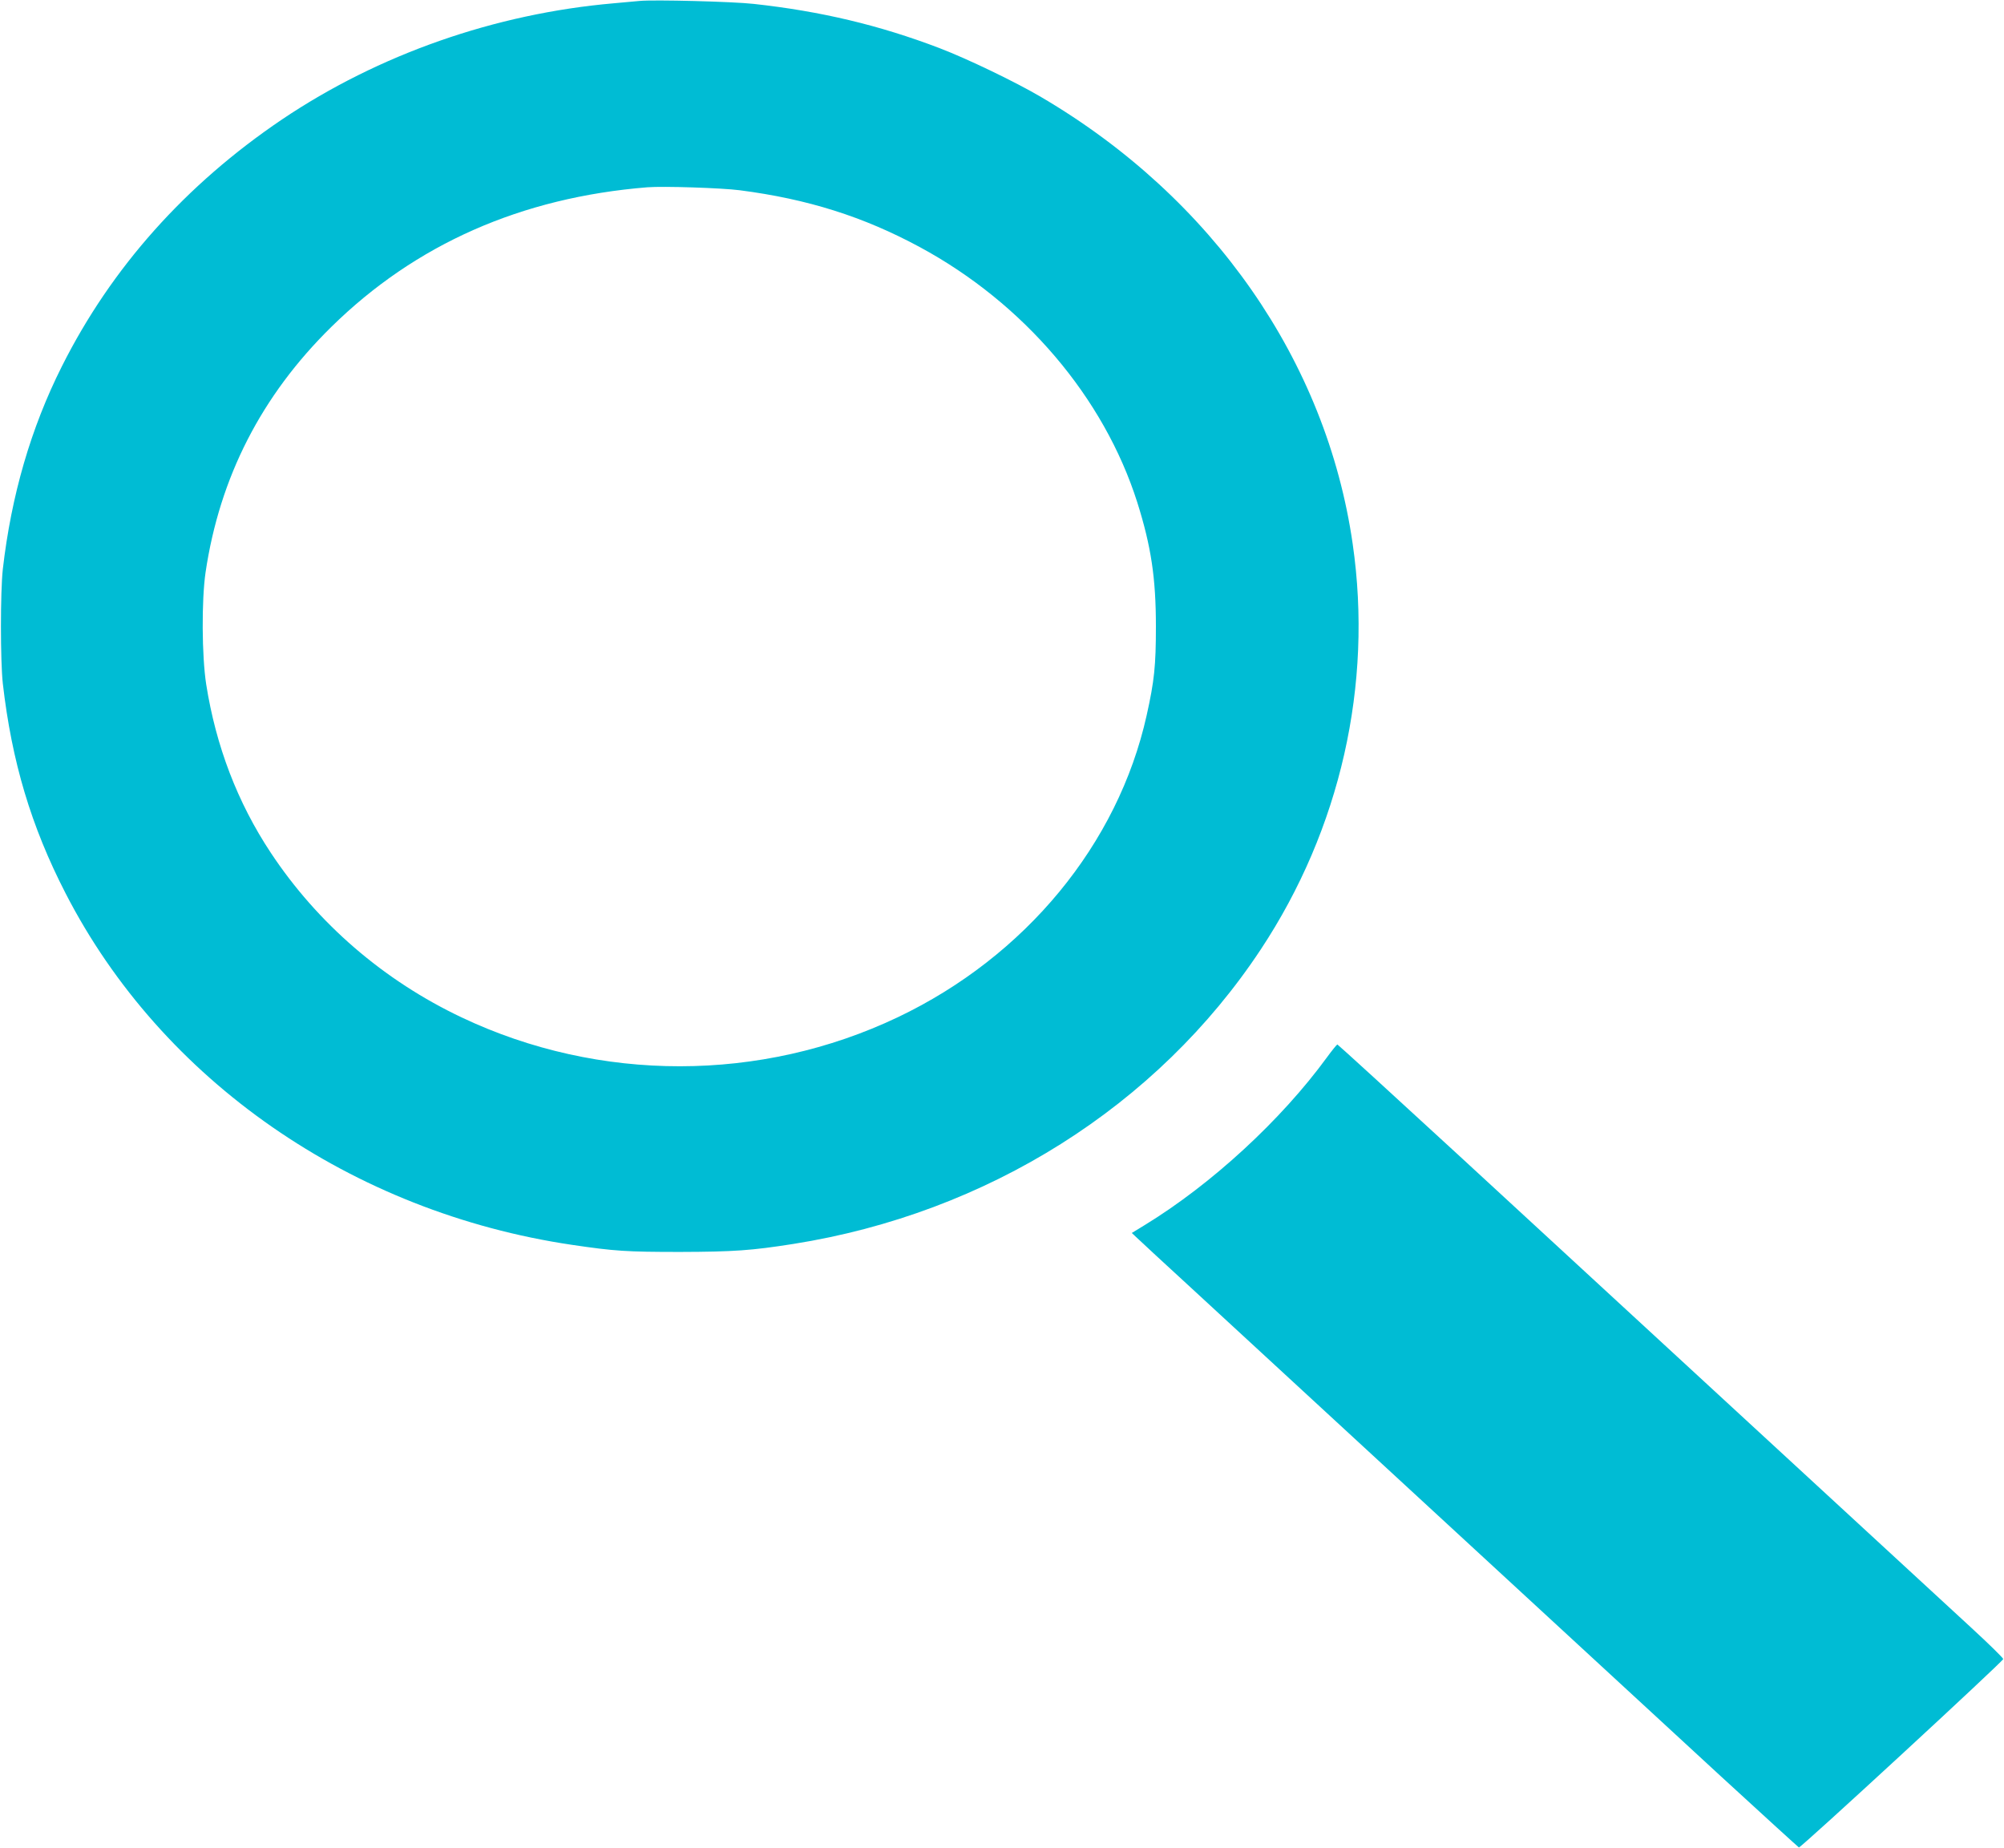
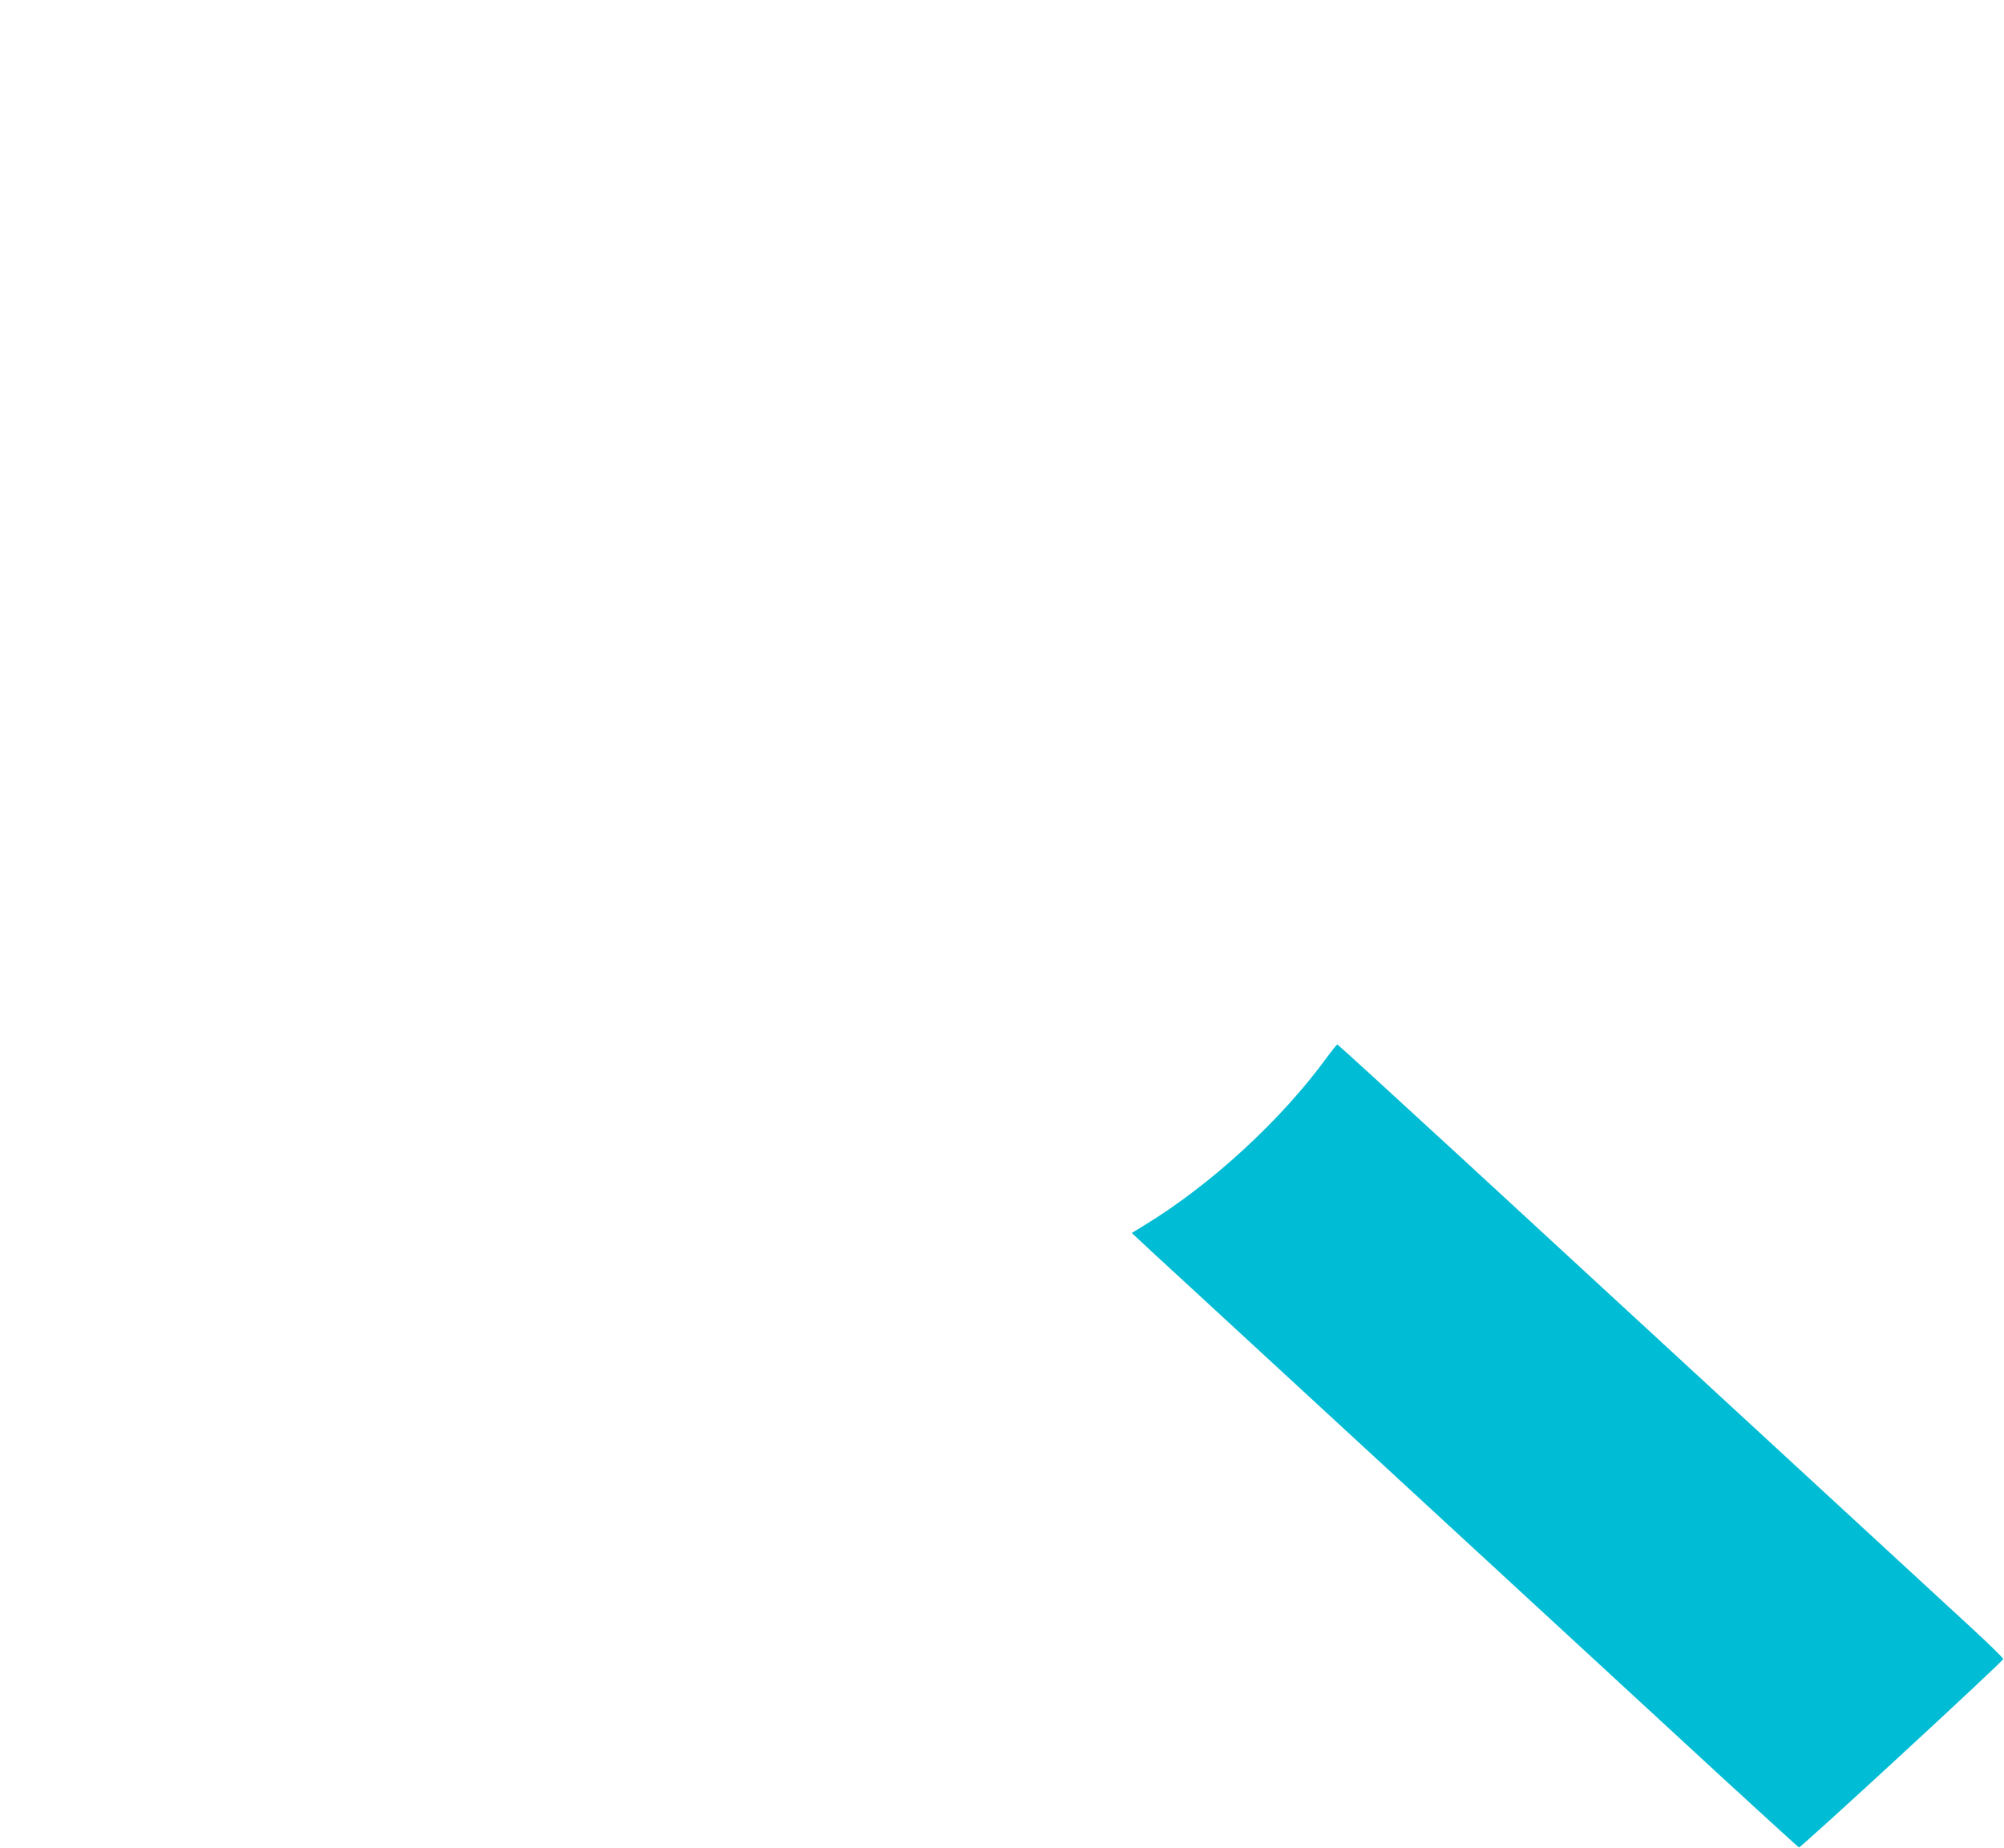
<svg xmlns="http://www.w3.org/2000/svg" version="1.0" width="1280pt" height="1180pt" viewBox="0 0 1280 1180" preserveAspectRatio="xMidYMid meet">
  <g transform="translate(0,1180) scale(0.1,-0.1)" fill="#00bcd4" stroke="none">
-     <path d="M4085 11794 c-22 -2 -96 -9 -165 -15 -758 -66 -1501 -326 -2119 -742 -616 -416 -1090 -947 -1406 -1577 -198 -394 -323 -825 -377 -1295 -16 -142 -16 -588 0 -730 57 -498 181 -913 401 -1340 614 -1195 1828 -2037 3236 -2245 271 -40 347 -45 690 -45 343 1 455 9 722 51 1239 196 2324 880 2986 1881 508 768 717 1690 587 2589 -168 1168 -894 2210 -1988 2853 -164 97 -474 246 -652 314 -383 146 -756 235 -1185 282 -131 15 -639 28 -730 19z m640 -1209 c434 -56 791 -169 1150 -363 665 -359 1176 -960 1389 -1630 89 -282 119 -485 119 -792 0 -252 -10 -348 -59 -568 -183 -823 -775 -1540 -1589 -1928 -876 -417 -1907 -418 -2785 -2 -499 236 -922 601 -1221 1053 -212 320 -350 681 -412 1075 -28 181 -30 536 -4 715 90 607 357 1129 803 1567 538 529 1214 827 2019 892 102 8 474 -4 590 -19z" />
    <path d="M8475 5047 c-291 -399 -736 -809 -1161 -1069 l-85 -52 33 -31 c18 -18 177 -164 353 -326 339 -312 2554 -2354 3378 -3114 269 -247 493 -451 497 -453 12 -4 1305 1189 1305 1203 0 7 -92 97 -205 201 -198 182 -1646 1517 -3263 3007 -428 394 -782 717 -785 717 -4 -1 -34 -38 -67 -83z" />
  </g>
</svg>